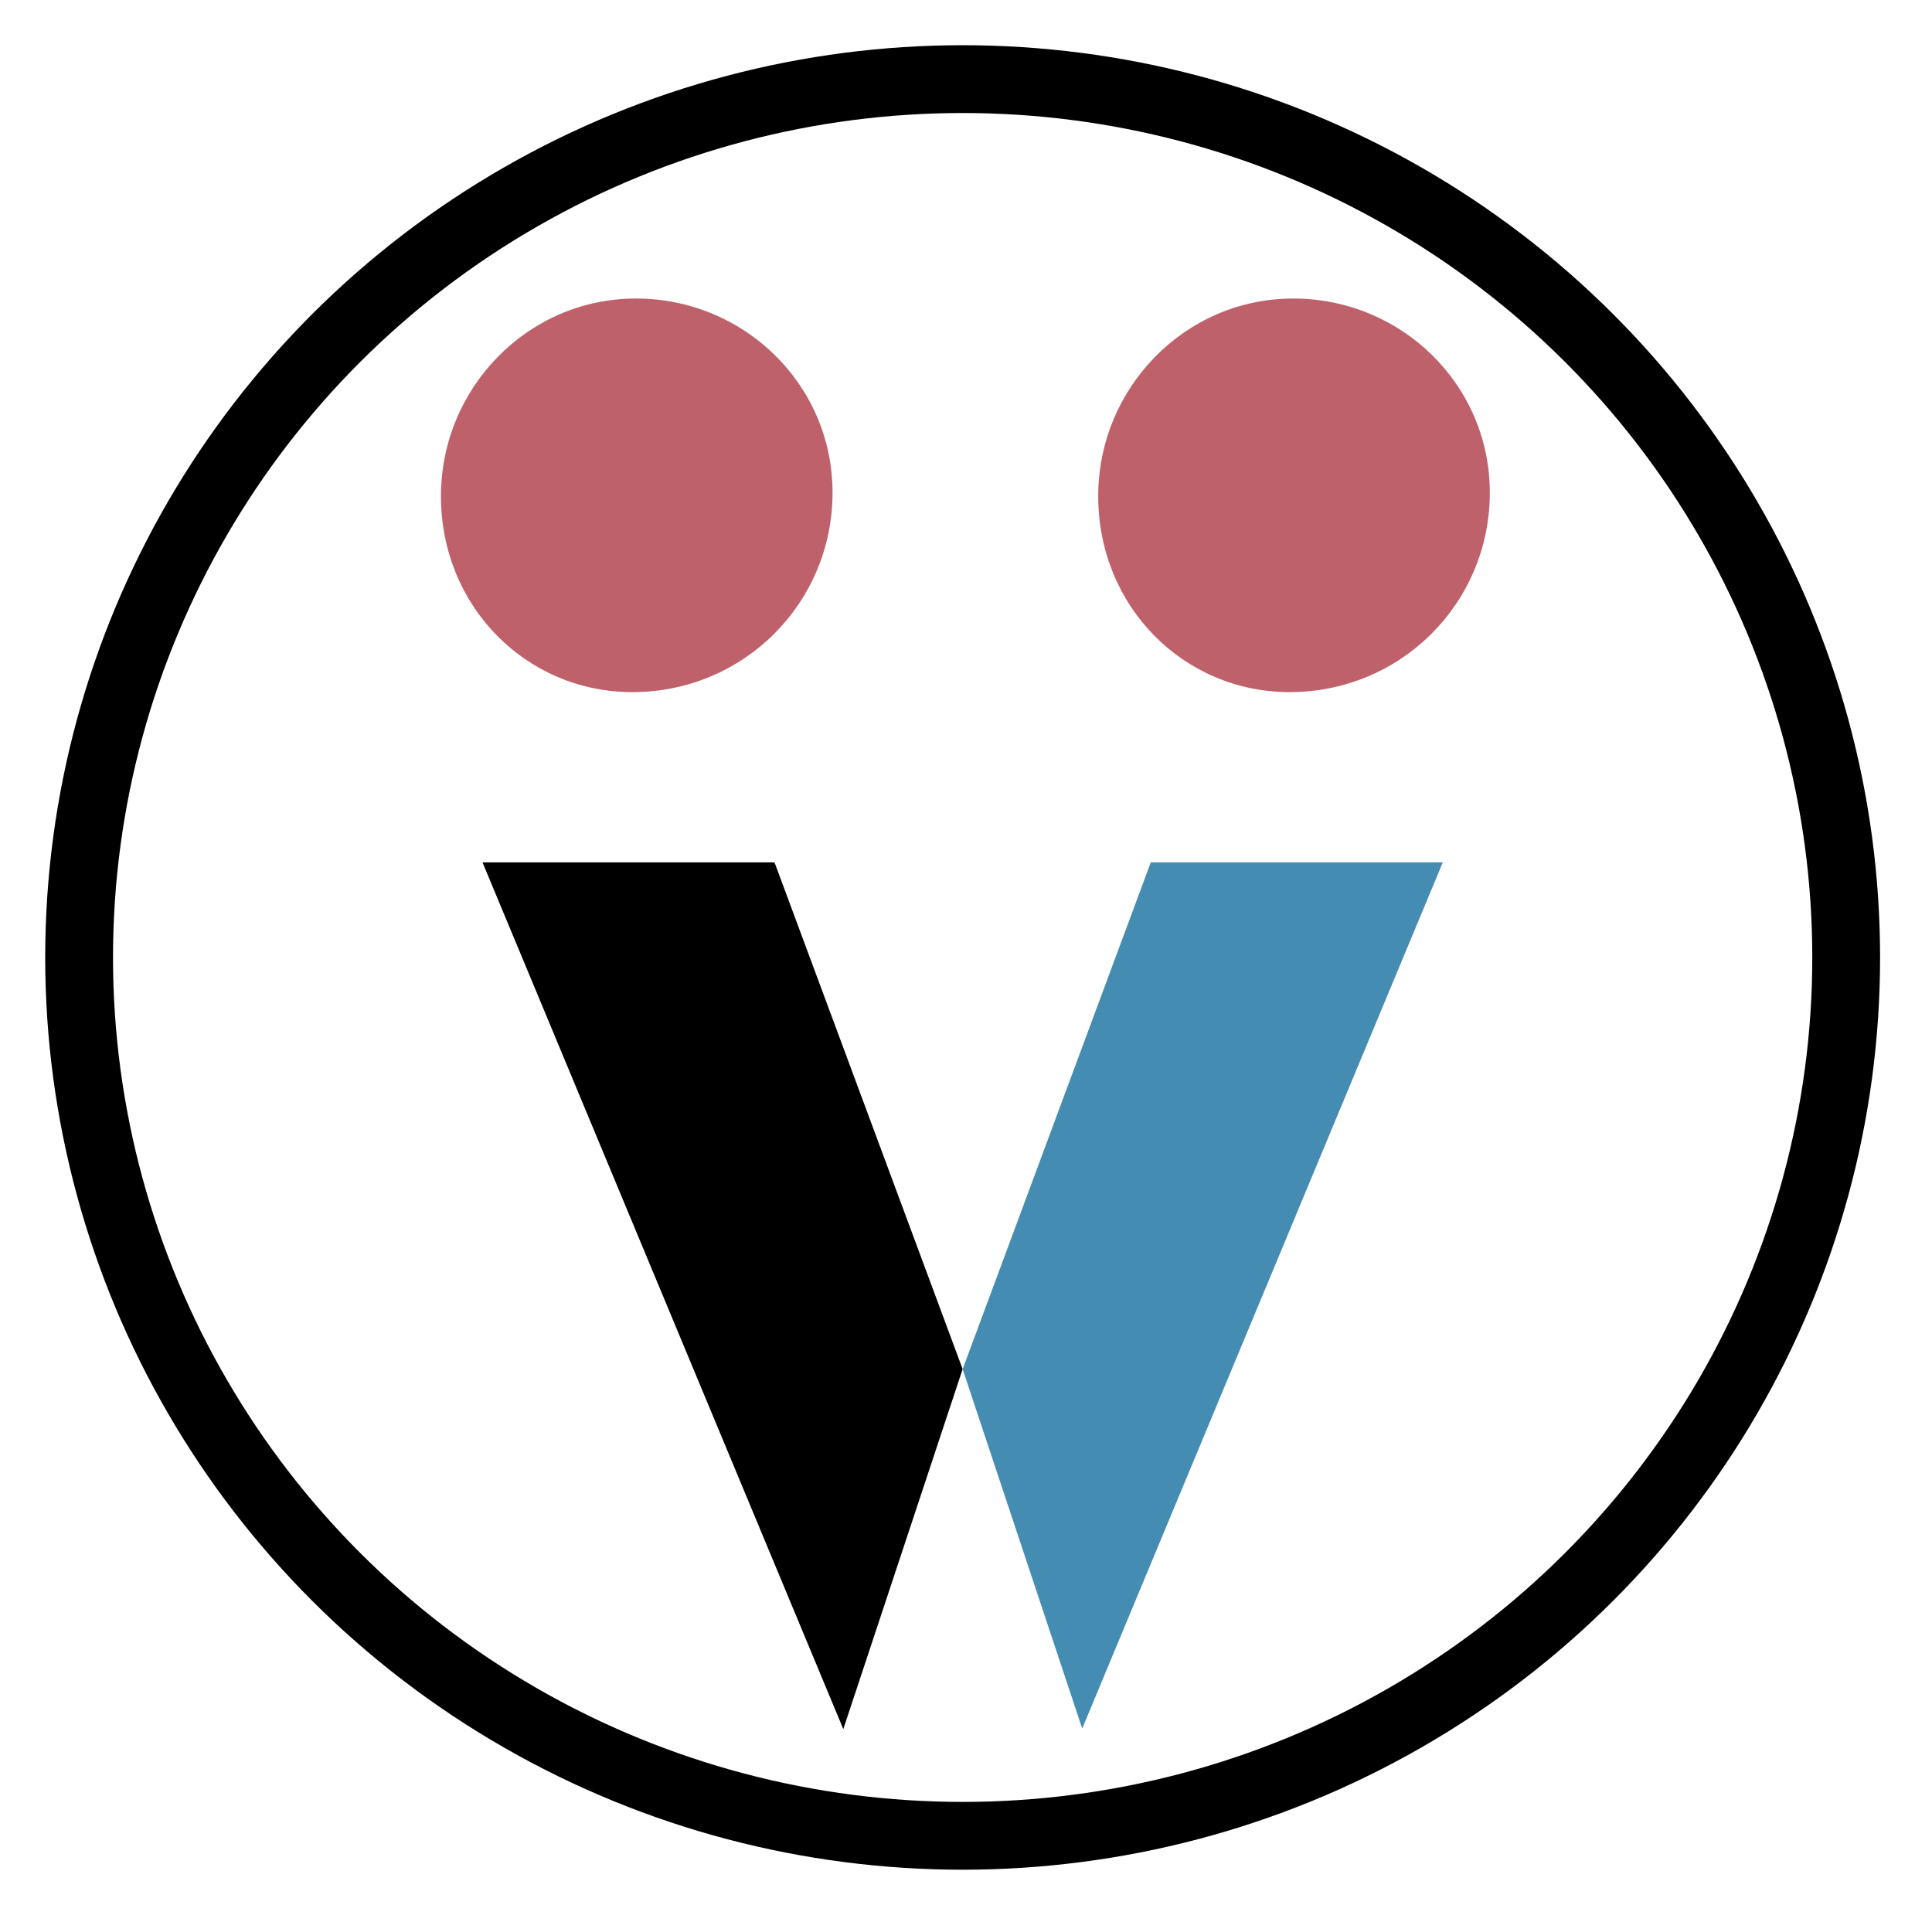
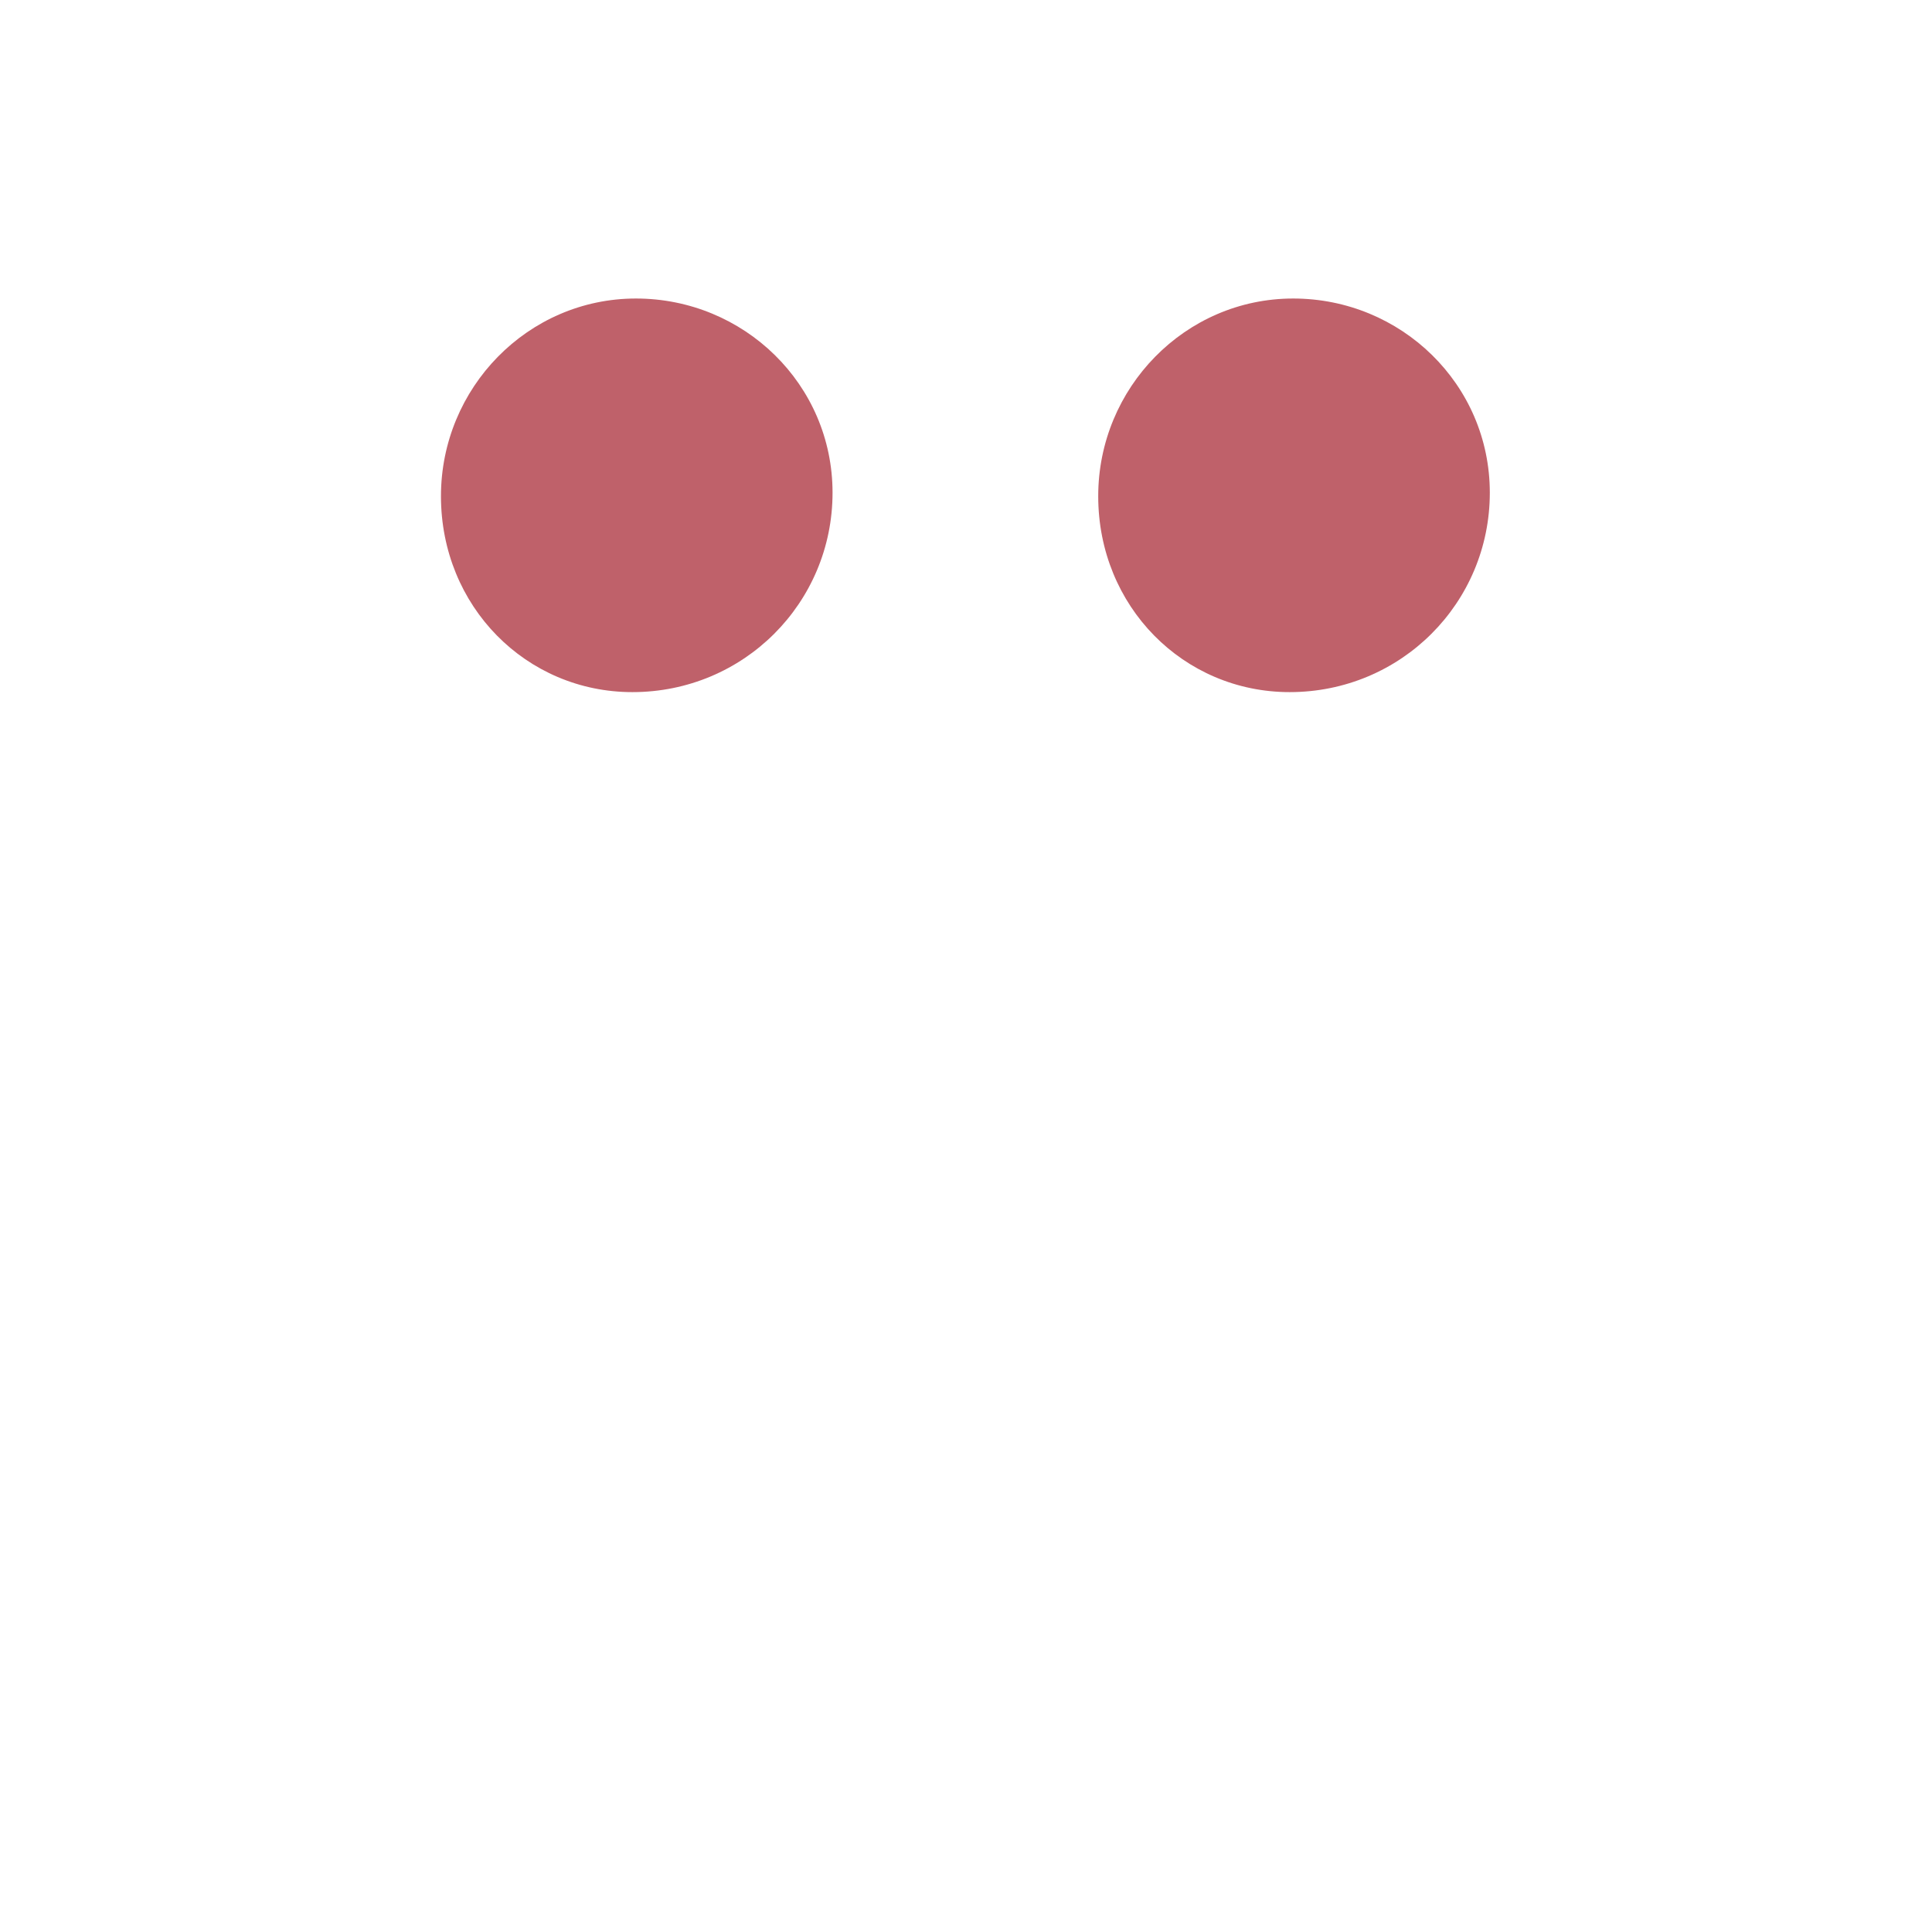
<svg xmlns="http://www.w3.org/2000/svg" clip-rule="evenodd" fill-rule="evenodd" stroke-linecap="round" stroke-linejoin="round" stroke-miterlimit="1.5" viewBox="0 0 742 738">
-   <ellipse cx="369.712" cy="367.713" fill="none" rx="339.329" ry="337.329" stroke="#000" stroke-width="26.04" />
-   <path d="m415.633 663.838-45.921-138.021 72.251-194.625h112.154l-138.484 332.645z" fill="#448cb1" />
-   <path d="m369.712 525.817-.012-.005-45.821 138.246-138.571-332.866h112.154z" />
  <g fill="#bf616a">
    <path d="m421.779 190.563c0 42.325 32.754 75.245 73.525 75.245 42.779 0 76.871-34.262 76.871-76.587 0-41.654-34.092-74.575-75.533-74.575-41.442 0-74.863 34.262-74.863 75.917z" />
    <path d="m169.354 190.563c0 42.325 32.75 75.245 73.525 75.245 42.779 0 76.867-34.262 76.867-76.587 0-41.654-34.088-74.575-75.529-74.575-41.442 0-74.863 34.262-74.863 75.917z" />
  </g>
</svg>